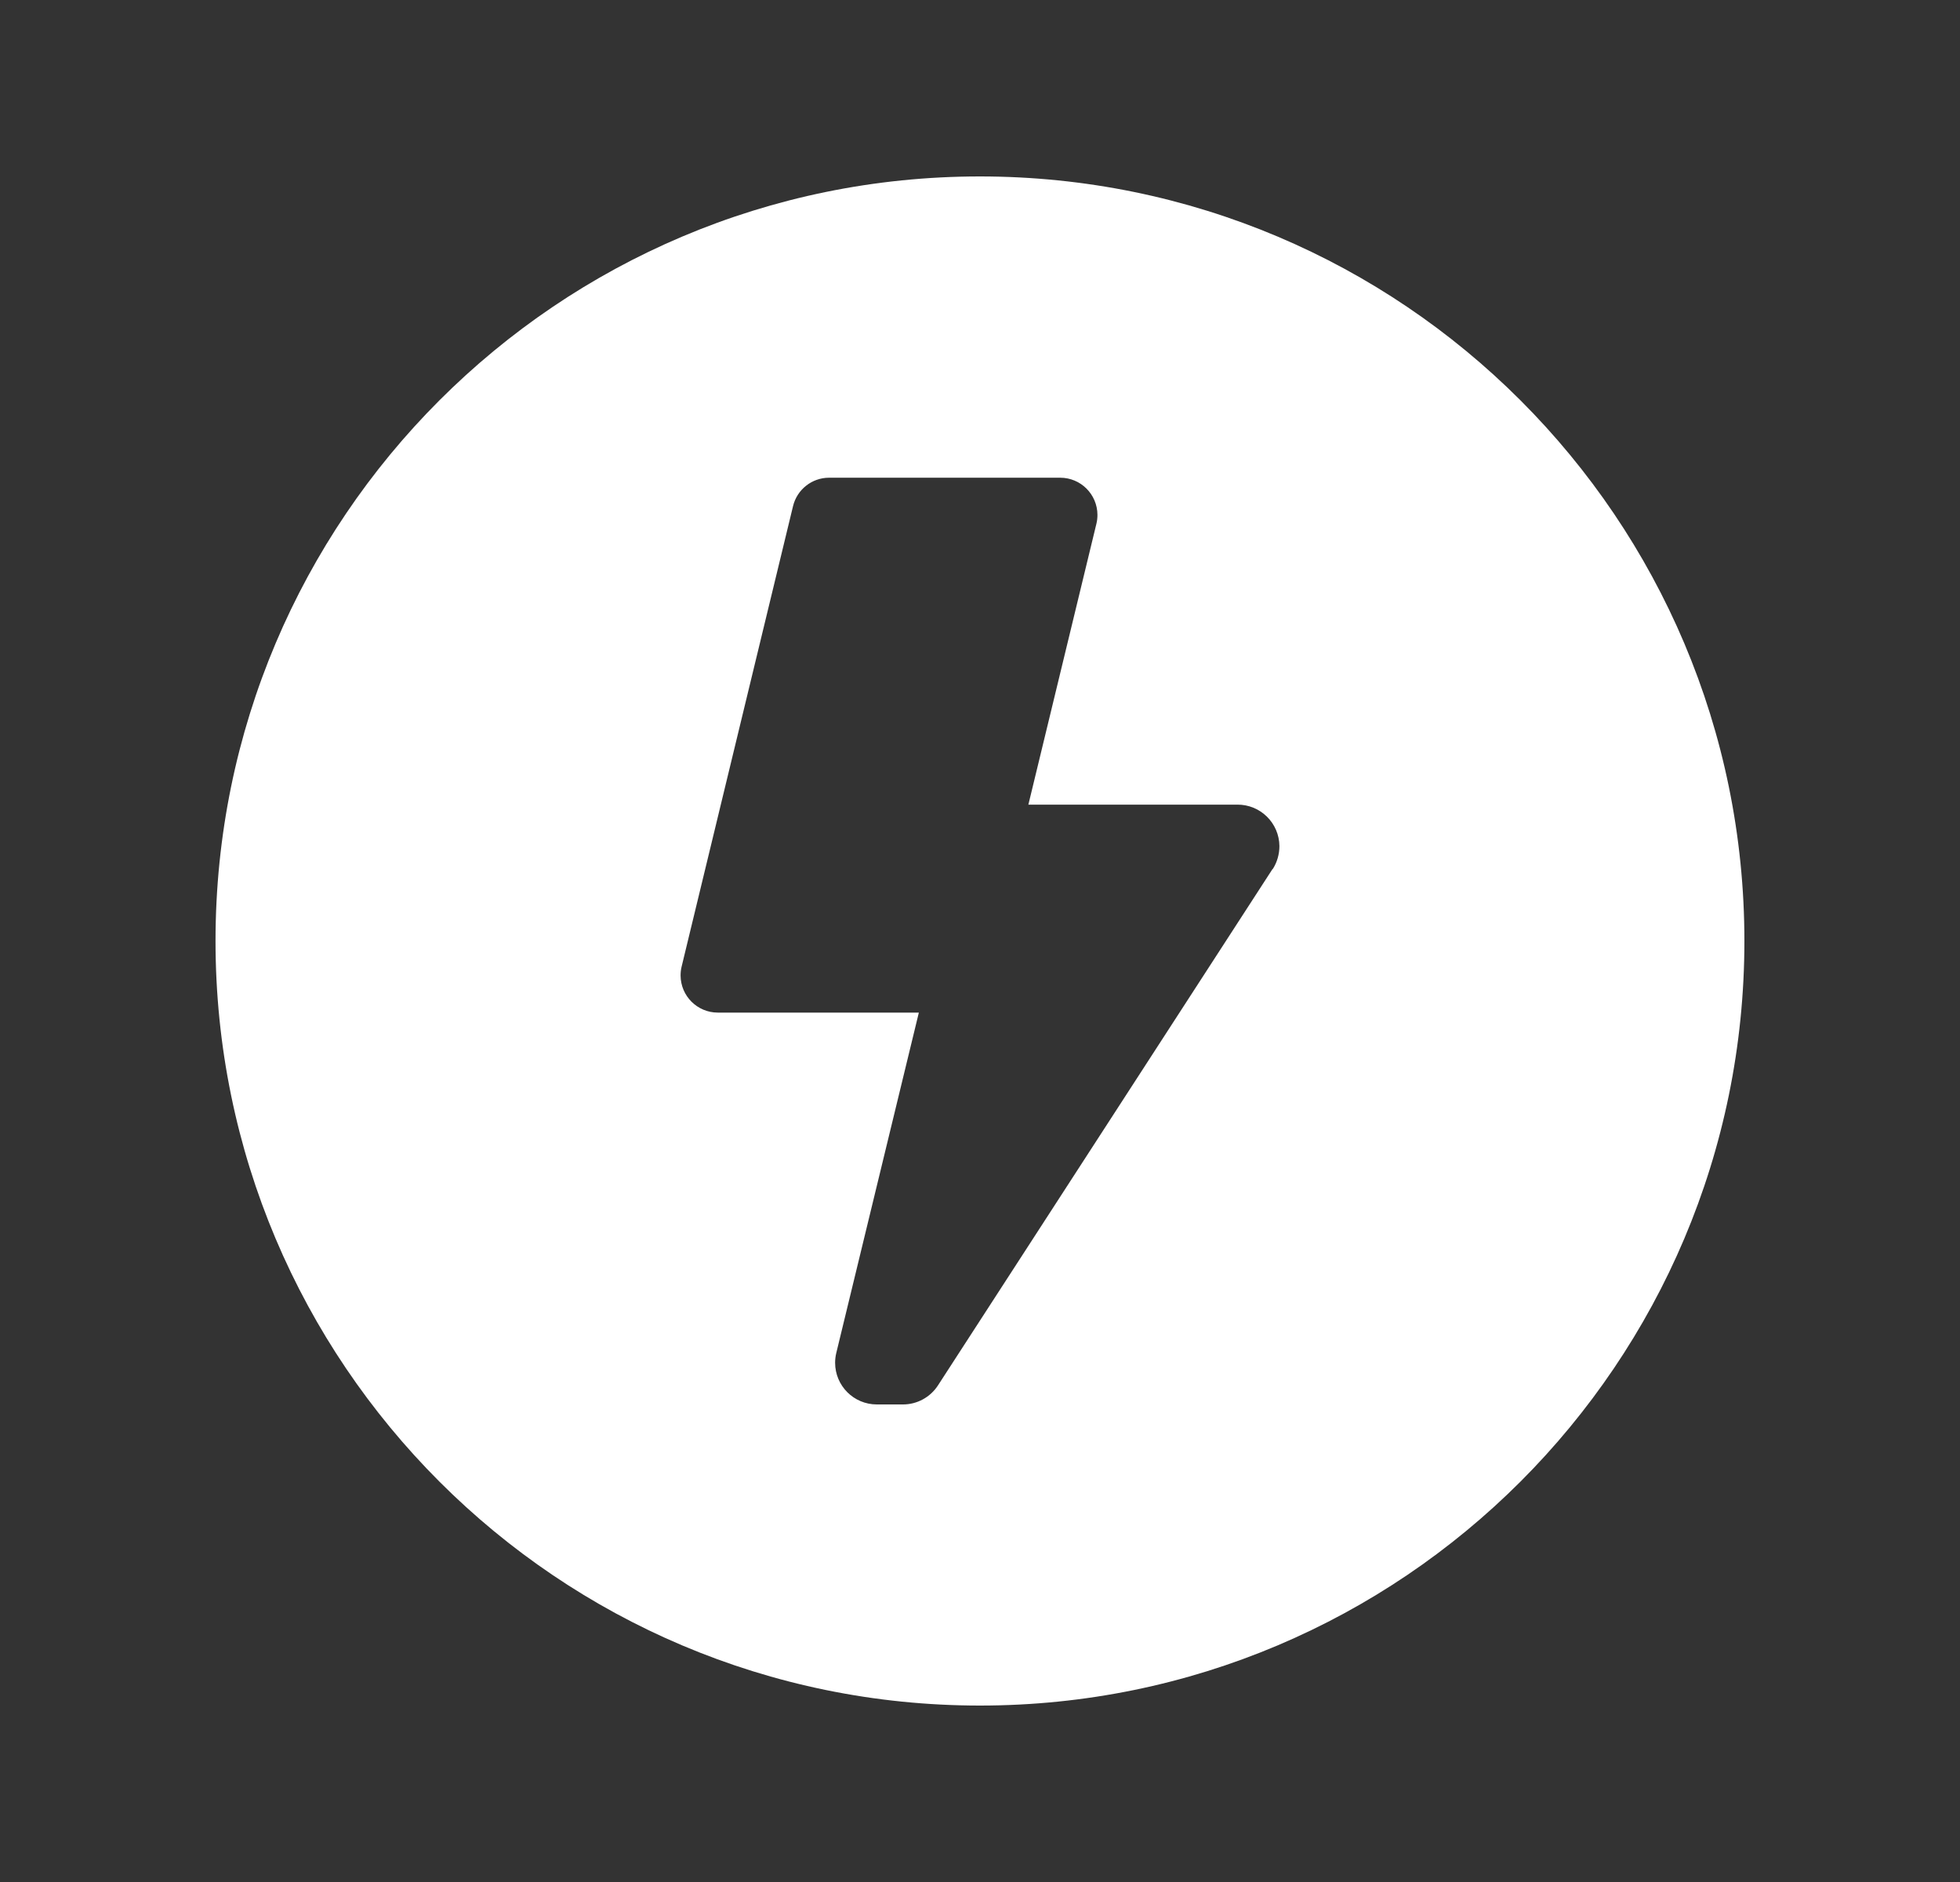
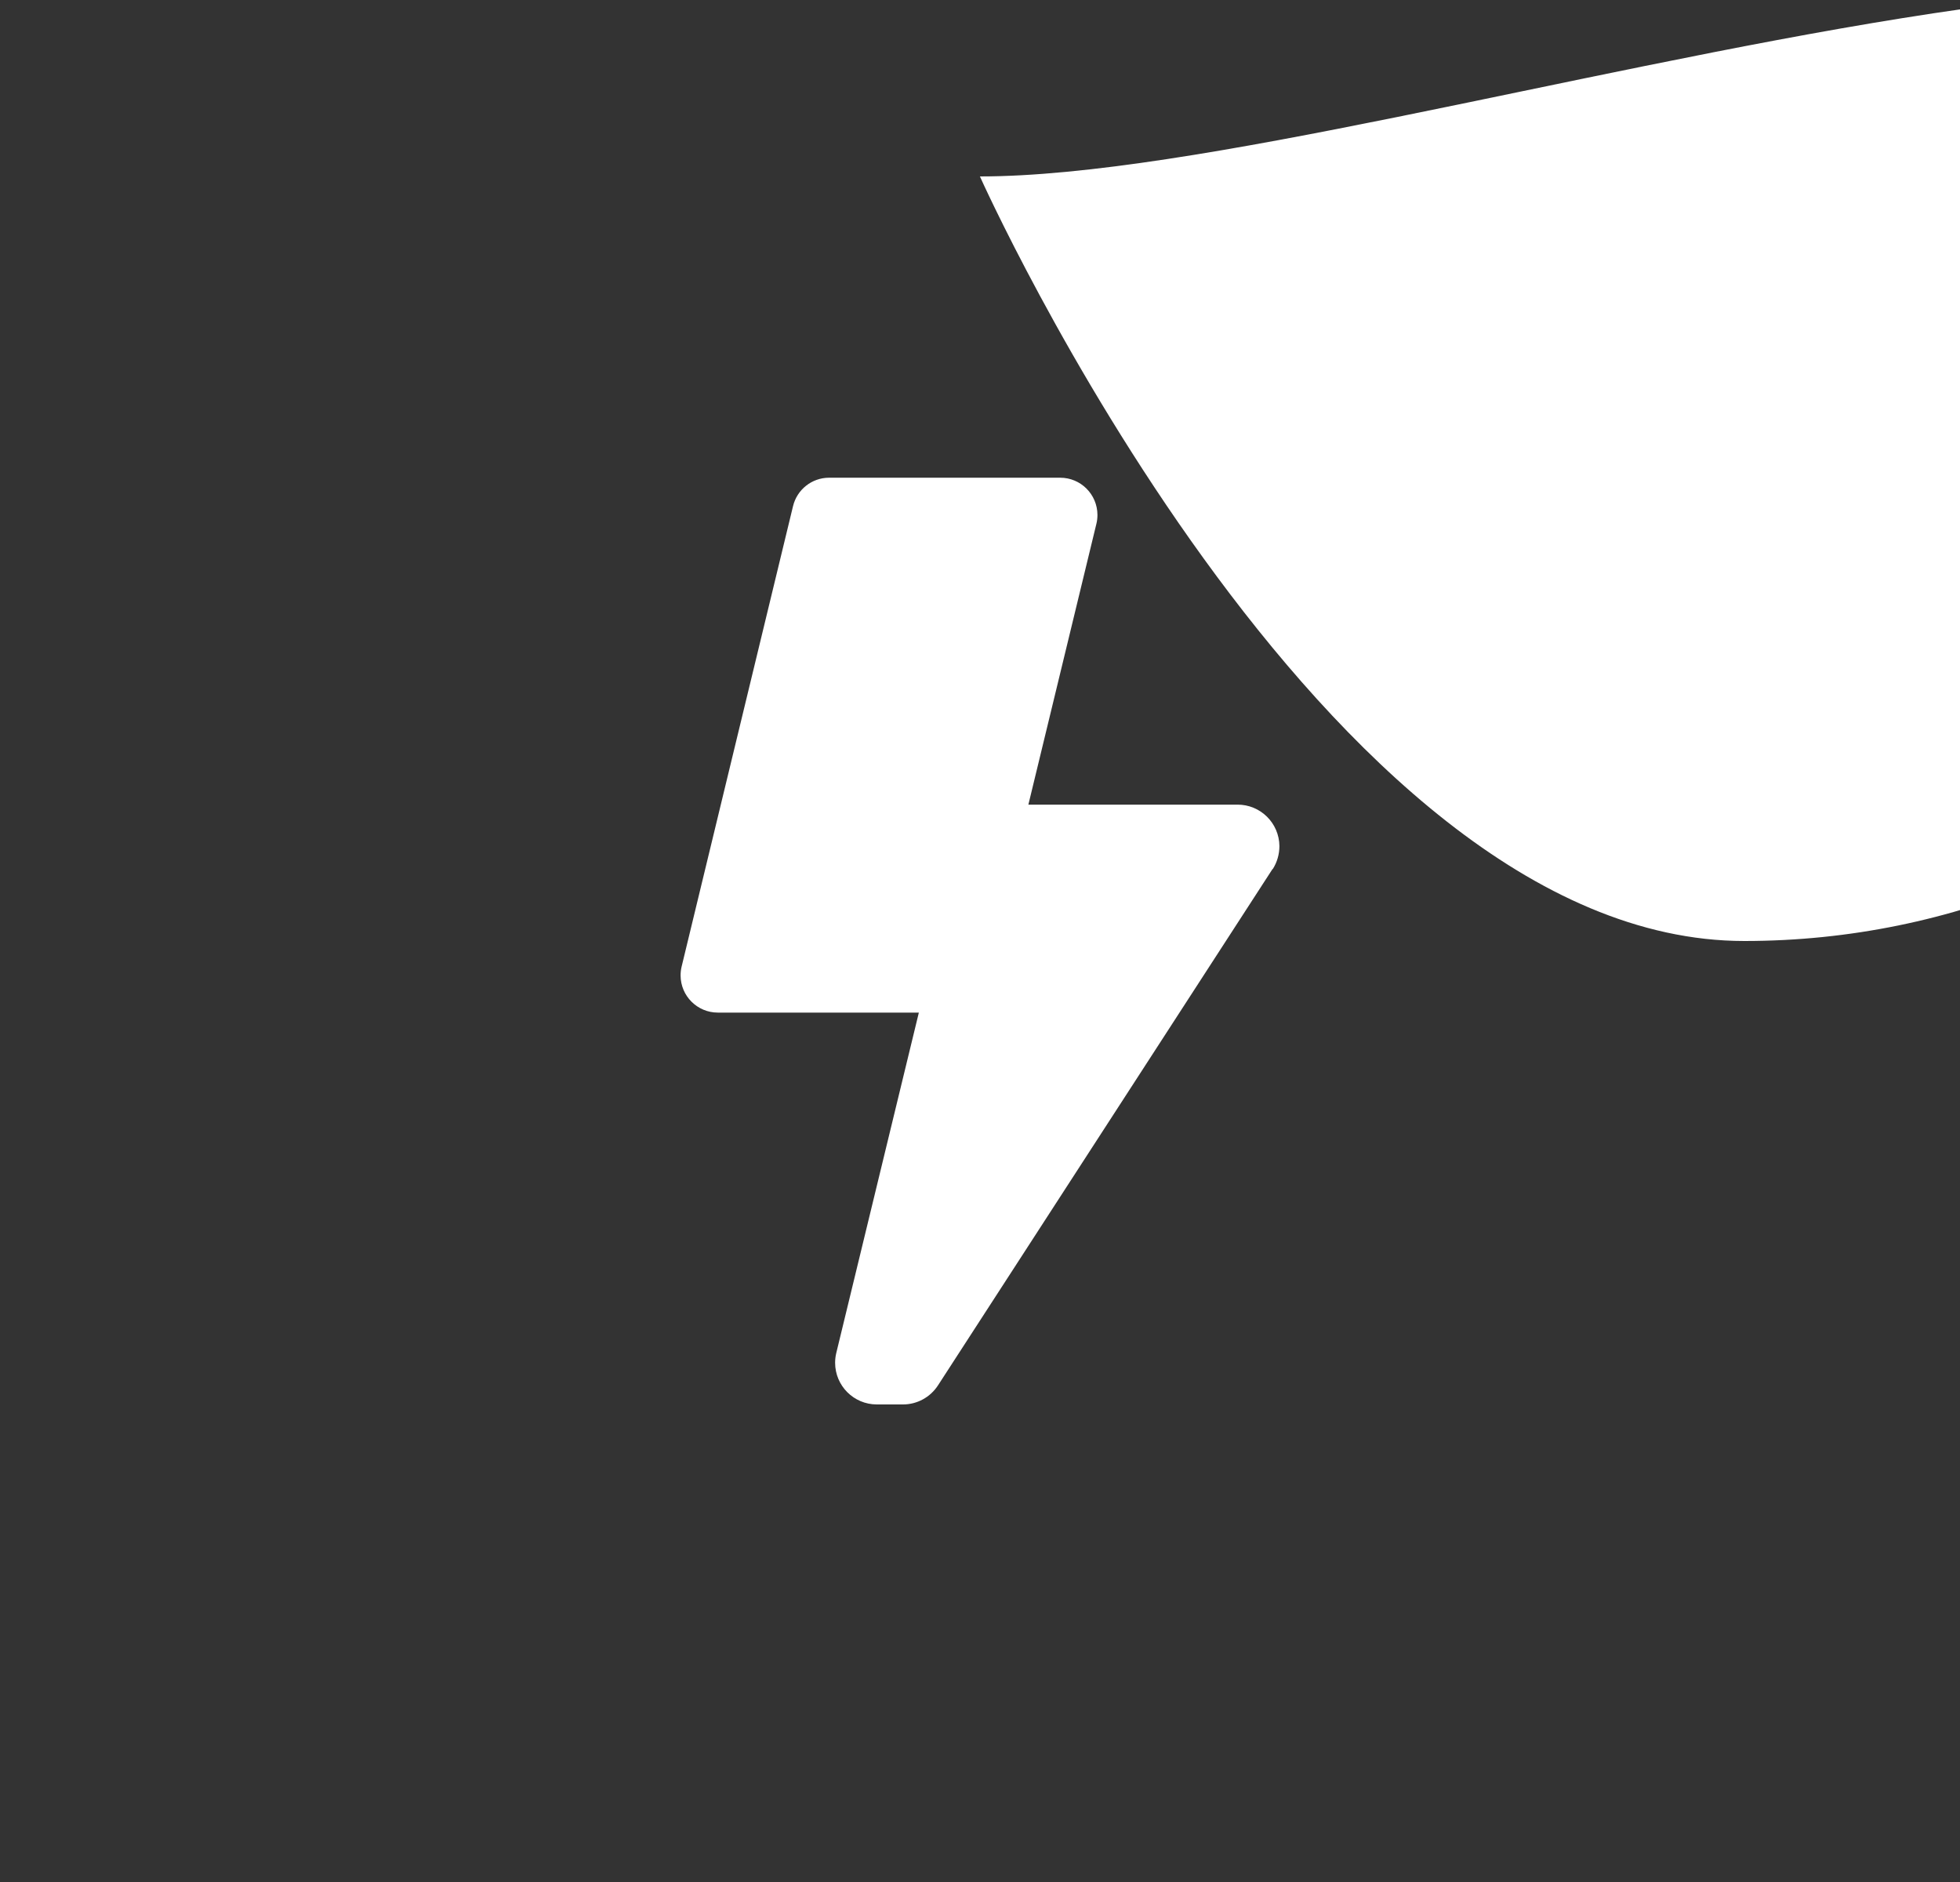
<svg xmlns="http://www.w3.org/2000/svg" id="Layer_1" version="1.1" viewBox="0 0 25 24" width="25" height="24">
  <rect x="0" y="0" width="25" height="24" fill="#333333" stroke="none" />
  <defs>
    <style>
      .st0 {
        fill: #fff;
      }
    </style>
  </defs>
-   <path class="st0" d="M12.499,2.25C7.114,2.25,2.749,6.615,2.749,12s4.366,9.75,9.75,9.75,9.751-4.365,9.751-9.75S17.885,2.25,12.499,2.25ZM16.232,11.081l-4.268,6.586c-.098.151-.266.243-.446.243h-.334c-.294,0-.532-.238-.532-.532,0-.042.005-.084.015-.125l1.053-4.34h-2.564c-.262,0-.474-.212-.475-.473,0-.038.004-.076.013-.113l1.421-5.872c.051-.212.24-.362.458-.363h2.95c.262,0,.474.212.475.474,0,.038-.004.075-.013.112l-.868,3.583h2.665c.294-.002.534.234.537.528,0,.104-.029.206-.085.294h-.001Z" />
+   <path class="st0" d="M12.499,2.25s4.366,9.75,9.75,9.75,9.751-4.365,9.751-9.75S17.885,2.25,12.499,2.25ZM16.232,11.081l-4.268,6.586c-.098.151-.266.243-.446.243h-.334c-.294,0-.532-.238-.532-.532,0-.042.005-.084.015-.125l1.053-4.34h-2.564c-.262,0-.474-.212-.475-.473,0-.038.004-.076.013-.113l1.421-5.872c.051-.212.24-.362.458-.363h2.95c.262,0,.474.212.475.474,0,.038-.004.075-.013.112l-.868,3.583h2.665c.294-.002.534.234.537.528,0,.104-.029.206-.085.294h-.001Z" />
</svg>